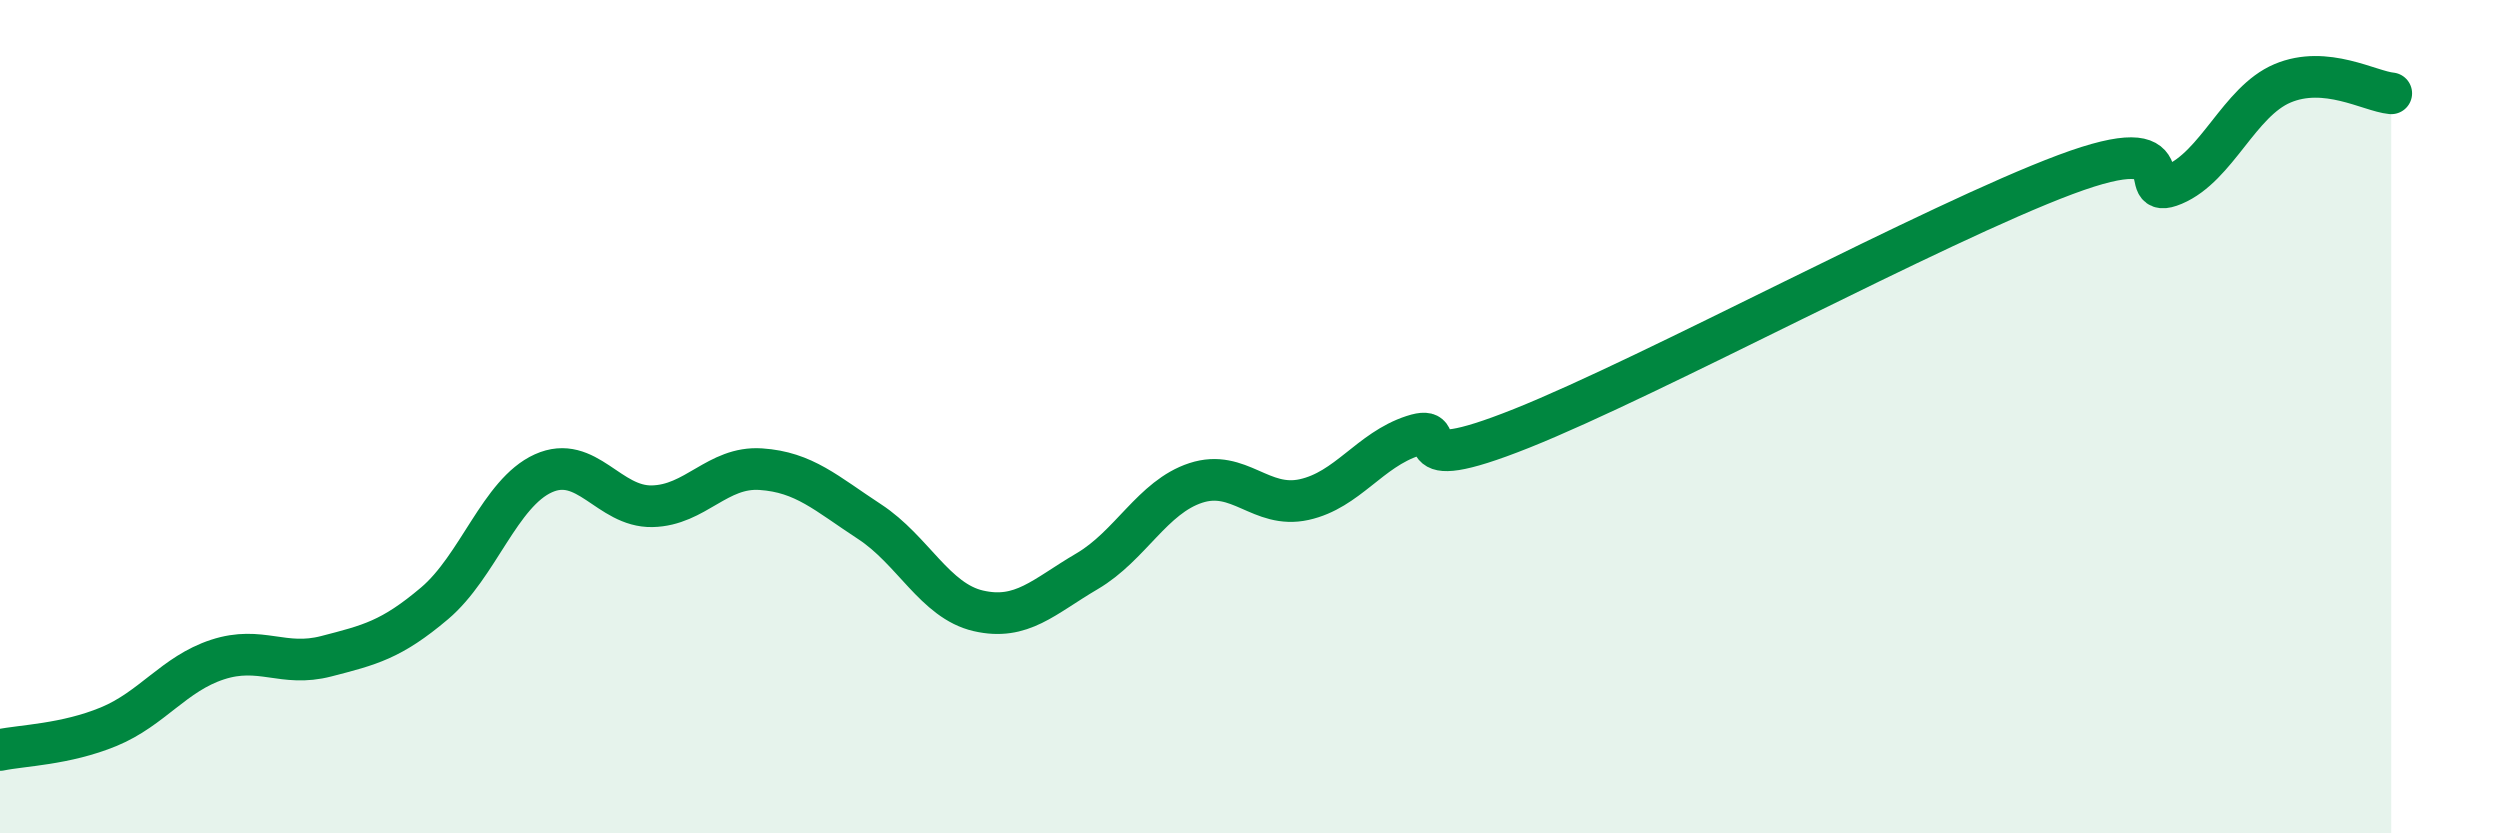
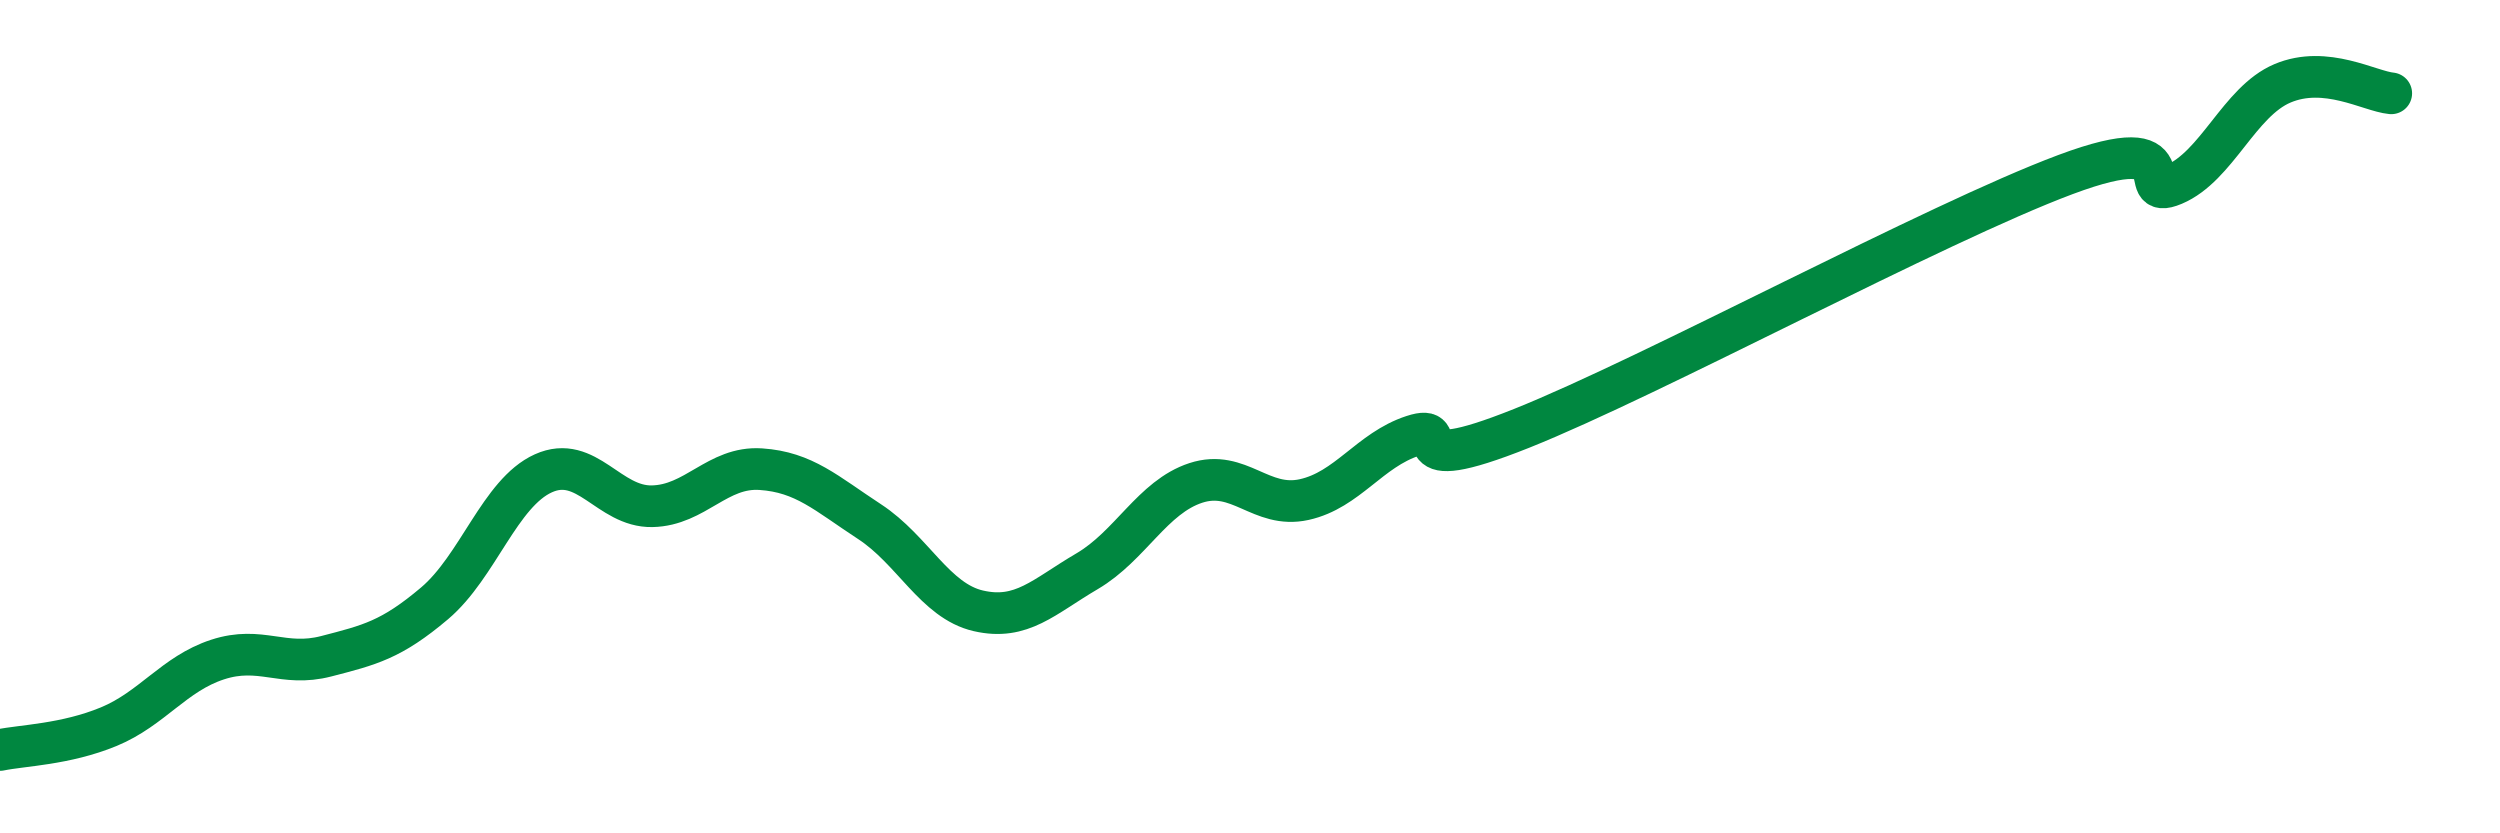
<svg xmlns="http://www.w3.org/2000/svg" width="60" height="20" viewBox="0 0 60 20">
-   <path d="M 0,18 C 0.52,17.89 1.57,17.87 2.61,17.44 C 3.65,17.01 4.18,16.17 5.22,15.83 C 6.26,15.49 6.79,16.02 7.83,15.75 C 8.87,15.48 9.39,15.36 10.43,14.48 C 11.47,13.6 12,11.83 13.04,11.36 C 14.08,10.89 14.61,12.17 15.65,12.15 C 16.69,12.13 17.22,11.19 18.26,11.26 C 19.3,11.33 19.83,11.84 20.87,12.52 C 21.91,13.2 22.44,14.42 23.48,14.66 C 24.52,14.9 25.05,14.32 26.09,13.71 C 27.13,13.1 27.66,11.93 28.7,11.59 C 29.74,11.25 30.26,12.22 31.3,11.99 C 32.34,11.76 32.87,10.8 33.91,10.46 C 34.95,10.12 33.39,11.53 36.52,10.28 C 39.65,9.03 46.44,5.36 49.57,4.19 C 52.7,3.02 51.13,4.87 52.17,4.43 C 53.21,3.99 53.74,2.44 54.78,2 C 55.82,1.56 56.87,2.19 57.39,2.24L57.39 20L0 20Z" fill="#008740" opacity="0.1" stroke-linecap="round" stroke-linejoin="round" />
  <path d="M 0,18 C 0.52,17.89 1.57,17.87 2.61,17.44 C 3.65,17.01 4.18,16.17 5.22,15.83 C 6.26,15.49 6.79,16.02 7.83,15.75 C 8.87,15.48 9.39,15.36 10.43,14.48 C 11.47,13.6 12,11.83 13.04,11.36 C 14.08,10.89 14.61,12.17 15.65,12.15 C 16.69,12.13 17.22,11.19 18.26,11.26 C 19.3,11.33 19.83,11.84 20.87,12.52 C 21.91,13.2 22.44,14.42 23.48,14.66 C 24.52,14.9 25.05,14.32 26.09,13.71 C 27.13,13.1 27.66,11.93 28.7,11.59 C 29.74,11.25 30.26,12.22 31.3,11.99 C 32.34,11.76 32.87,10.8 33.91,10.46 C 34.95,10.12 33.39,11.53 36.52,10.28 C 39.65,9.03 46.44,5.36 49.57,4.19 C 52.7,3.02 51.13,4.87 52.17,4.43 C 53.21,3.99 53.74,2.44 54.78,2 C 55.82,1.56 56.87,2.19 57.39,2.24" stroke="#008740" stroke-width="1" fill="none" stroke-linecap="round" stroke-linejoin="round" />
</svg>